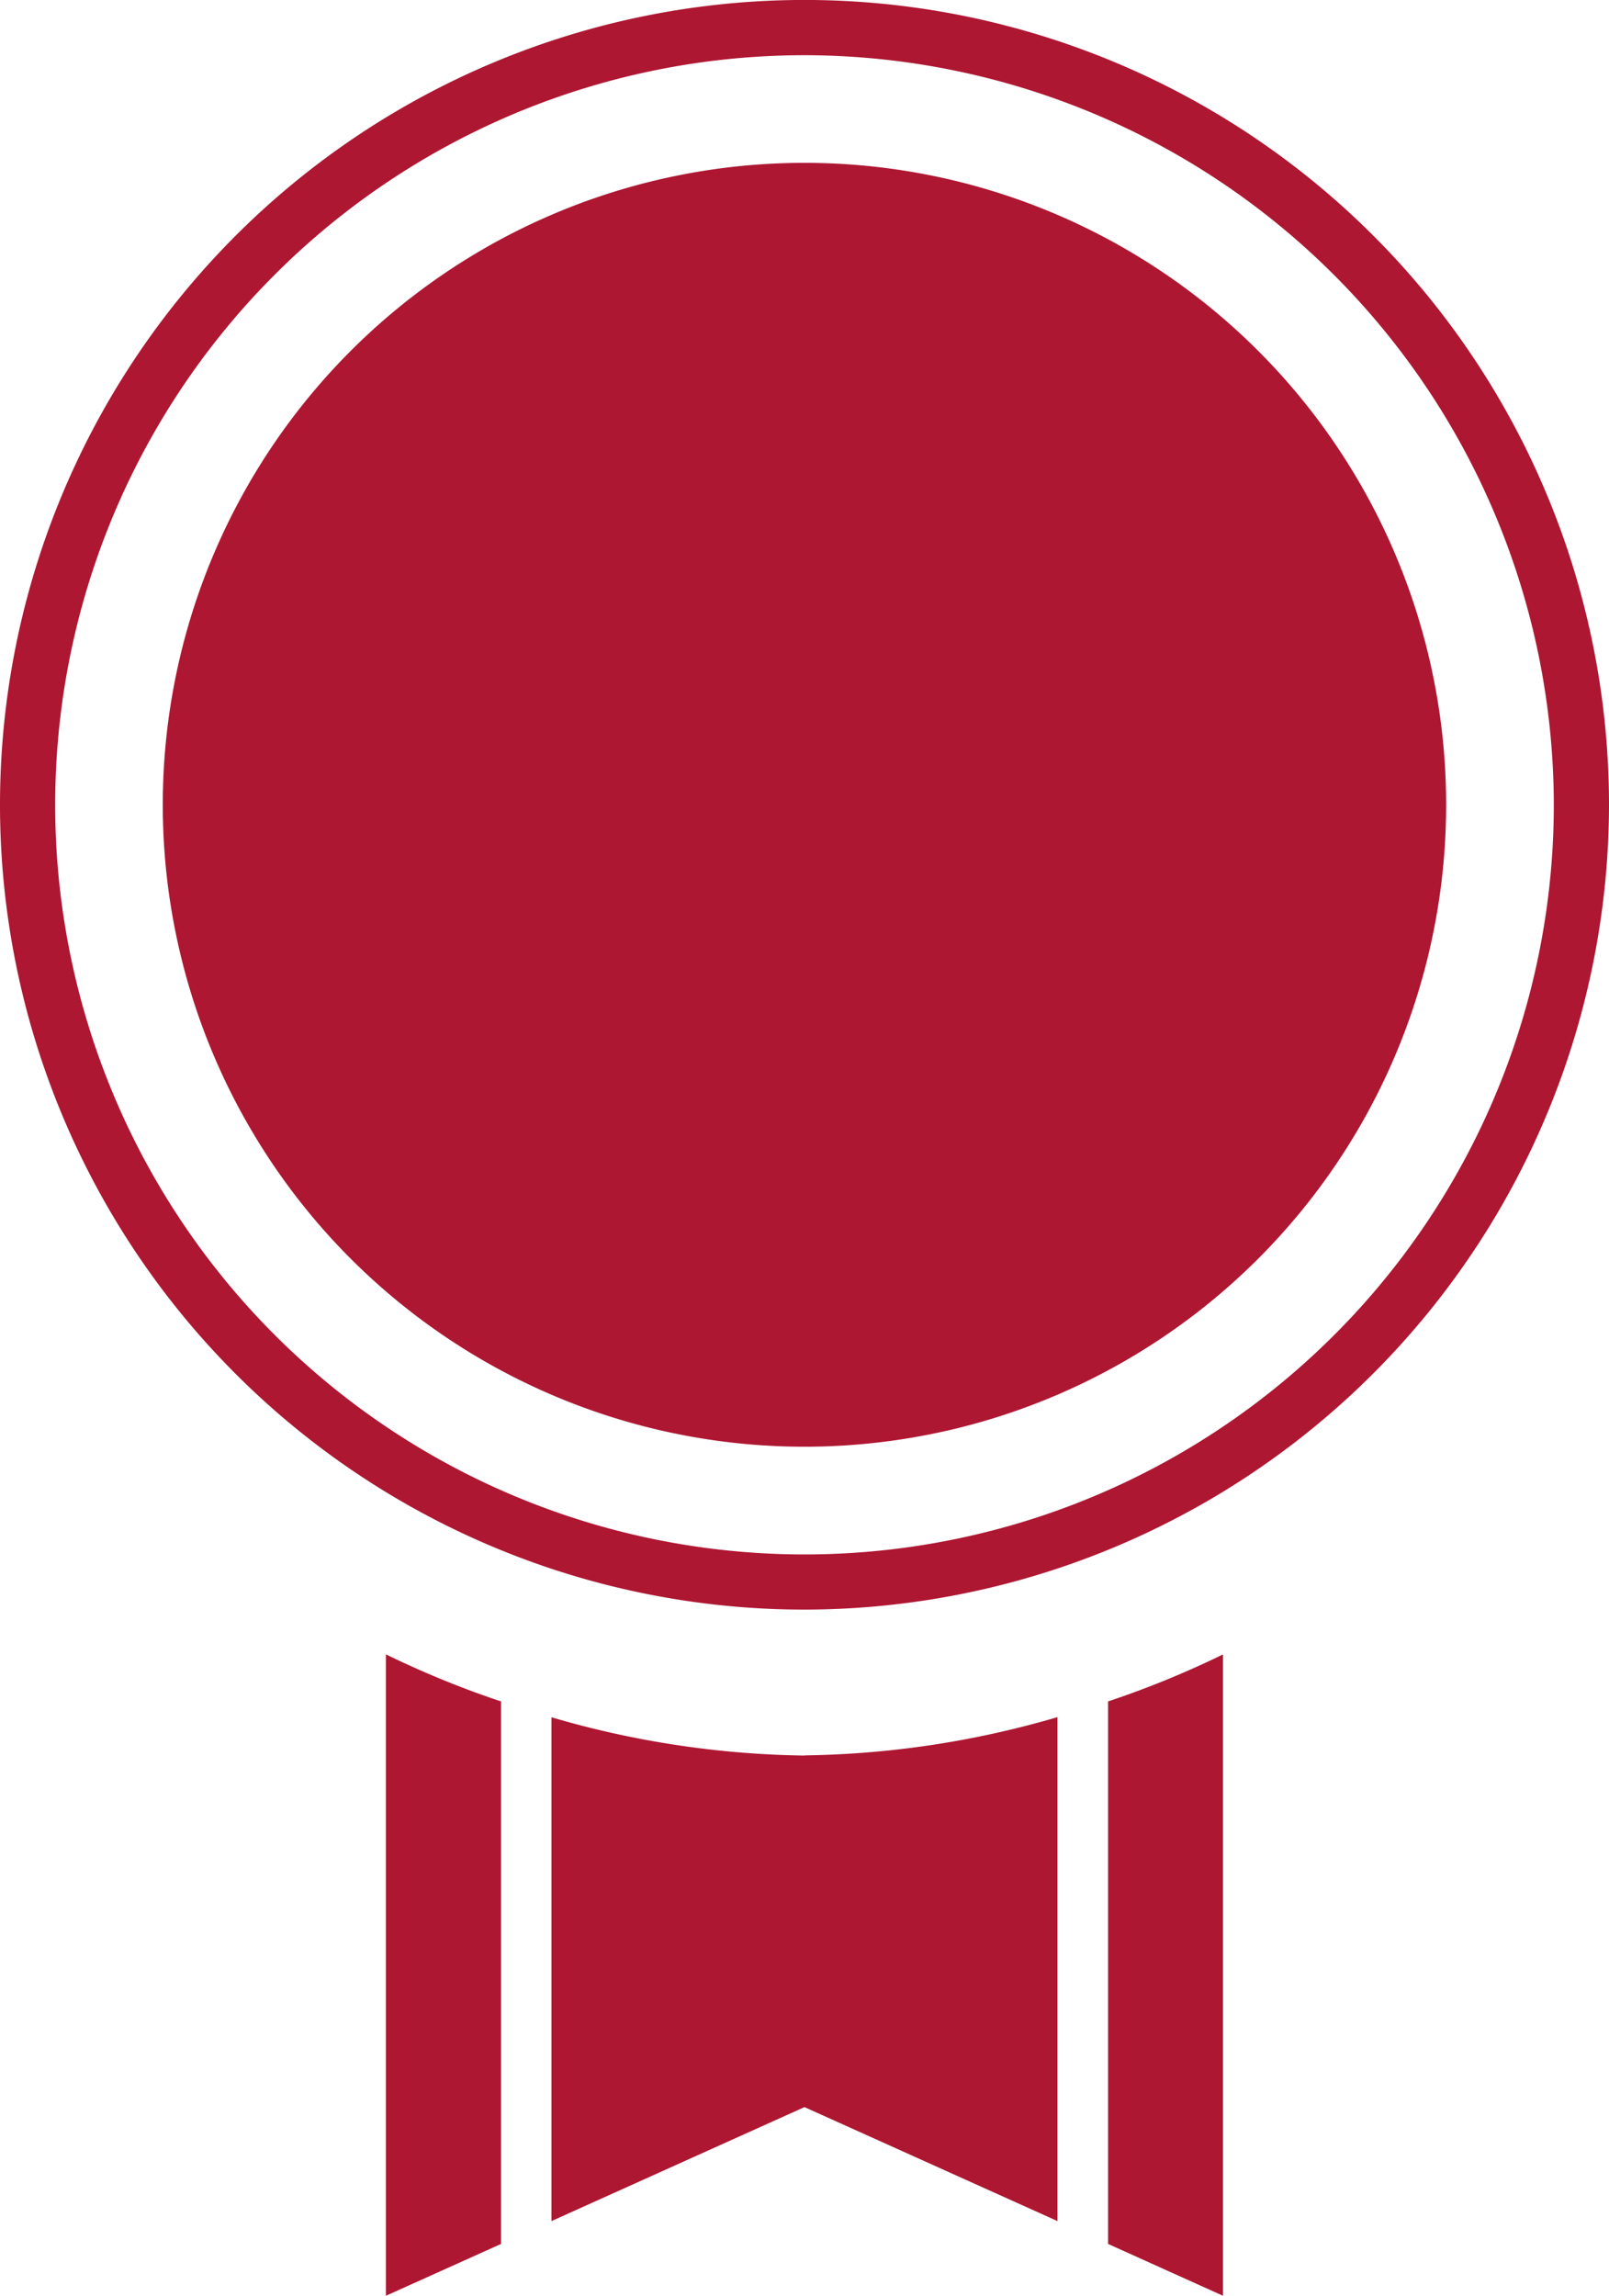
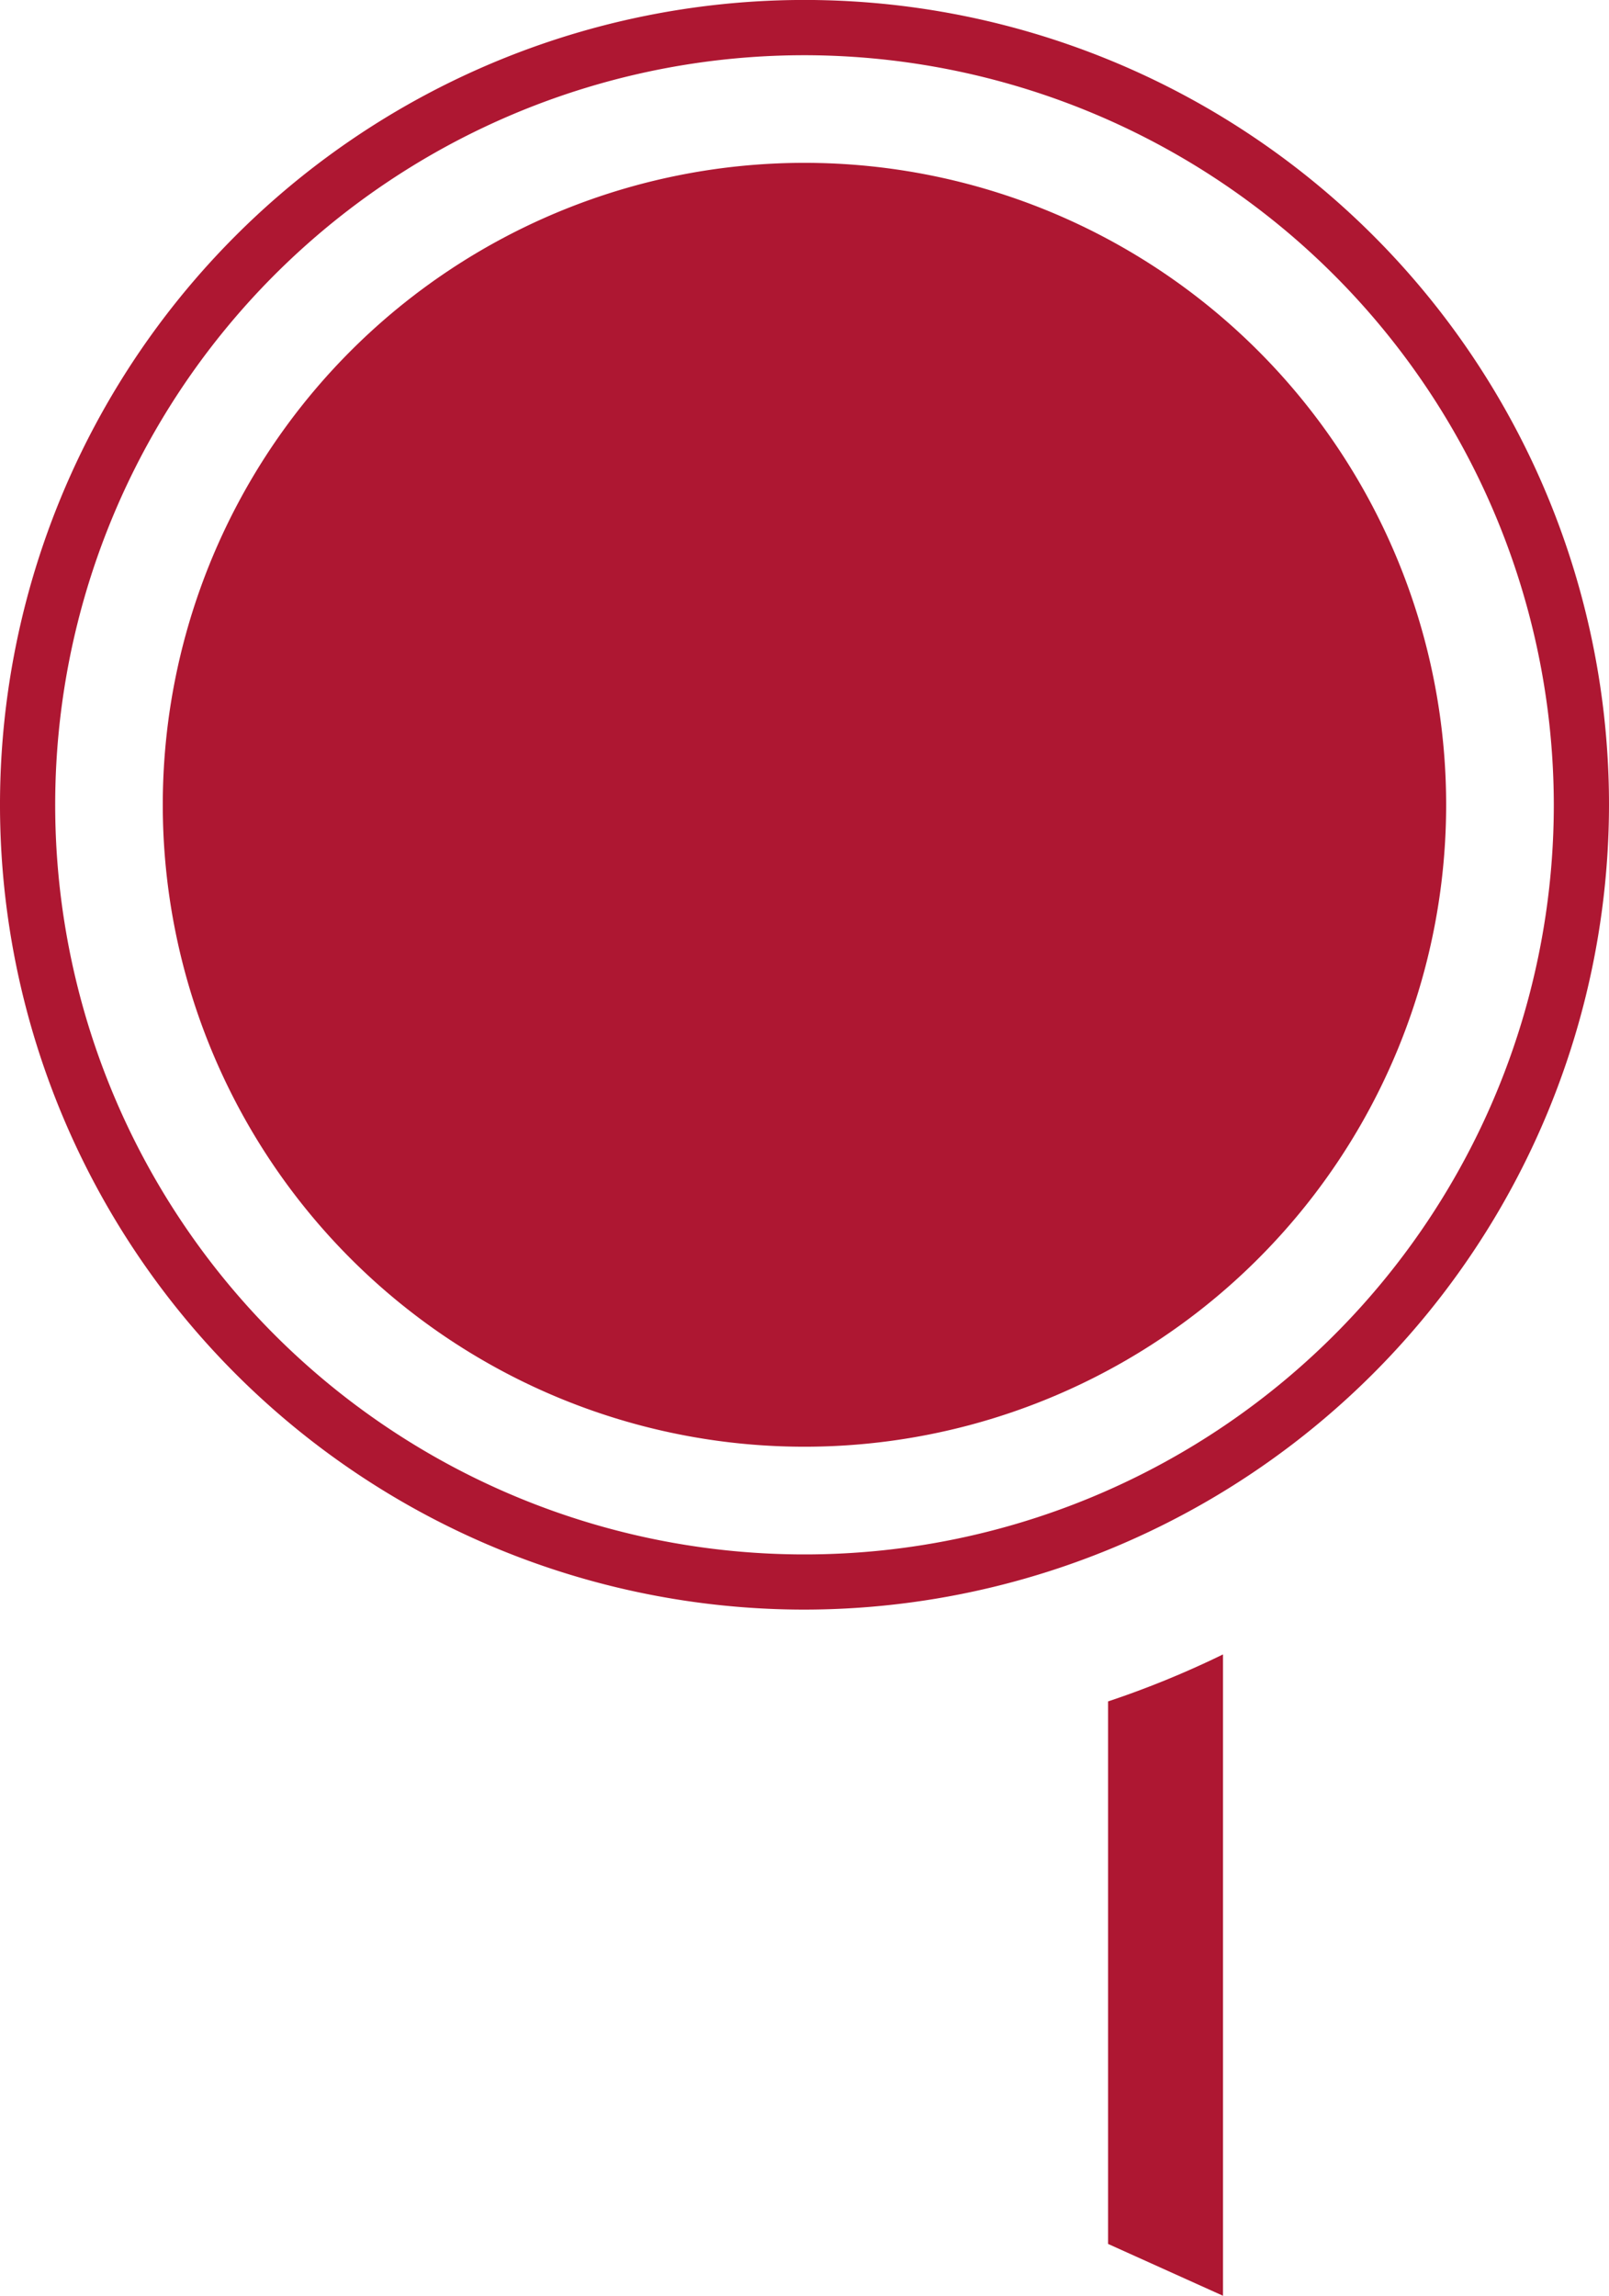
<svg xmlns="http://www.w3.org/2000/svg" id="Ebene_1" data-name="Ebene 1" viewBox="0 0 42.068 60">
  <defs>
    <style>.cls-1{fill:#ae1732;}</style>
  </defs>
  <title>Zeichenfläche 1</title>
  <path class="cls-1" d="M37.81,21.033A16.777,16.777,0,1,0,21.032,37.81,16.777,16.777,0,0,0,37.81,21.033" />
  <path class="cls-1" d="M21.034,1.443a19.591,19.591,0,1,0,19.591,19.59A19.614,19.614,0,0,0,21.034,1.443m0,40.624A21.034,21.034,0,1,1,42.068,21.033,21.056,21.056,0,0,1,21.034,42.067" />
-   <path class="cls-1" d="M10.089,43.238V60L13.1,58.645V44.467a24.64,24.64,0,0,1-3.007-1.229" />
-   <path class="cls-1" d="M21.033,45.881a24.6,24.6,0,0,1-6.615-1V58.048l6.615-2.979,6.615,2.979V44.877a24.6,24.6,0,0,1-6.615,1" />
  <path class="cls-1" d="M28.971,44.467V58.645L31.976,60V43.238a24.626,24.626,0,0,1-3.006,1.229" />
</svg>